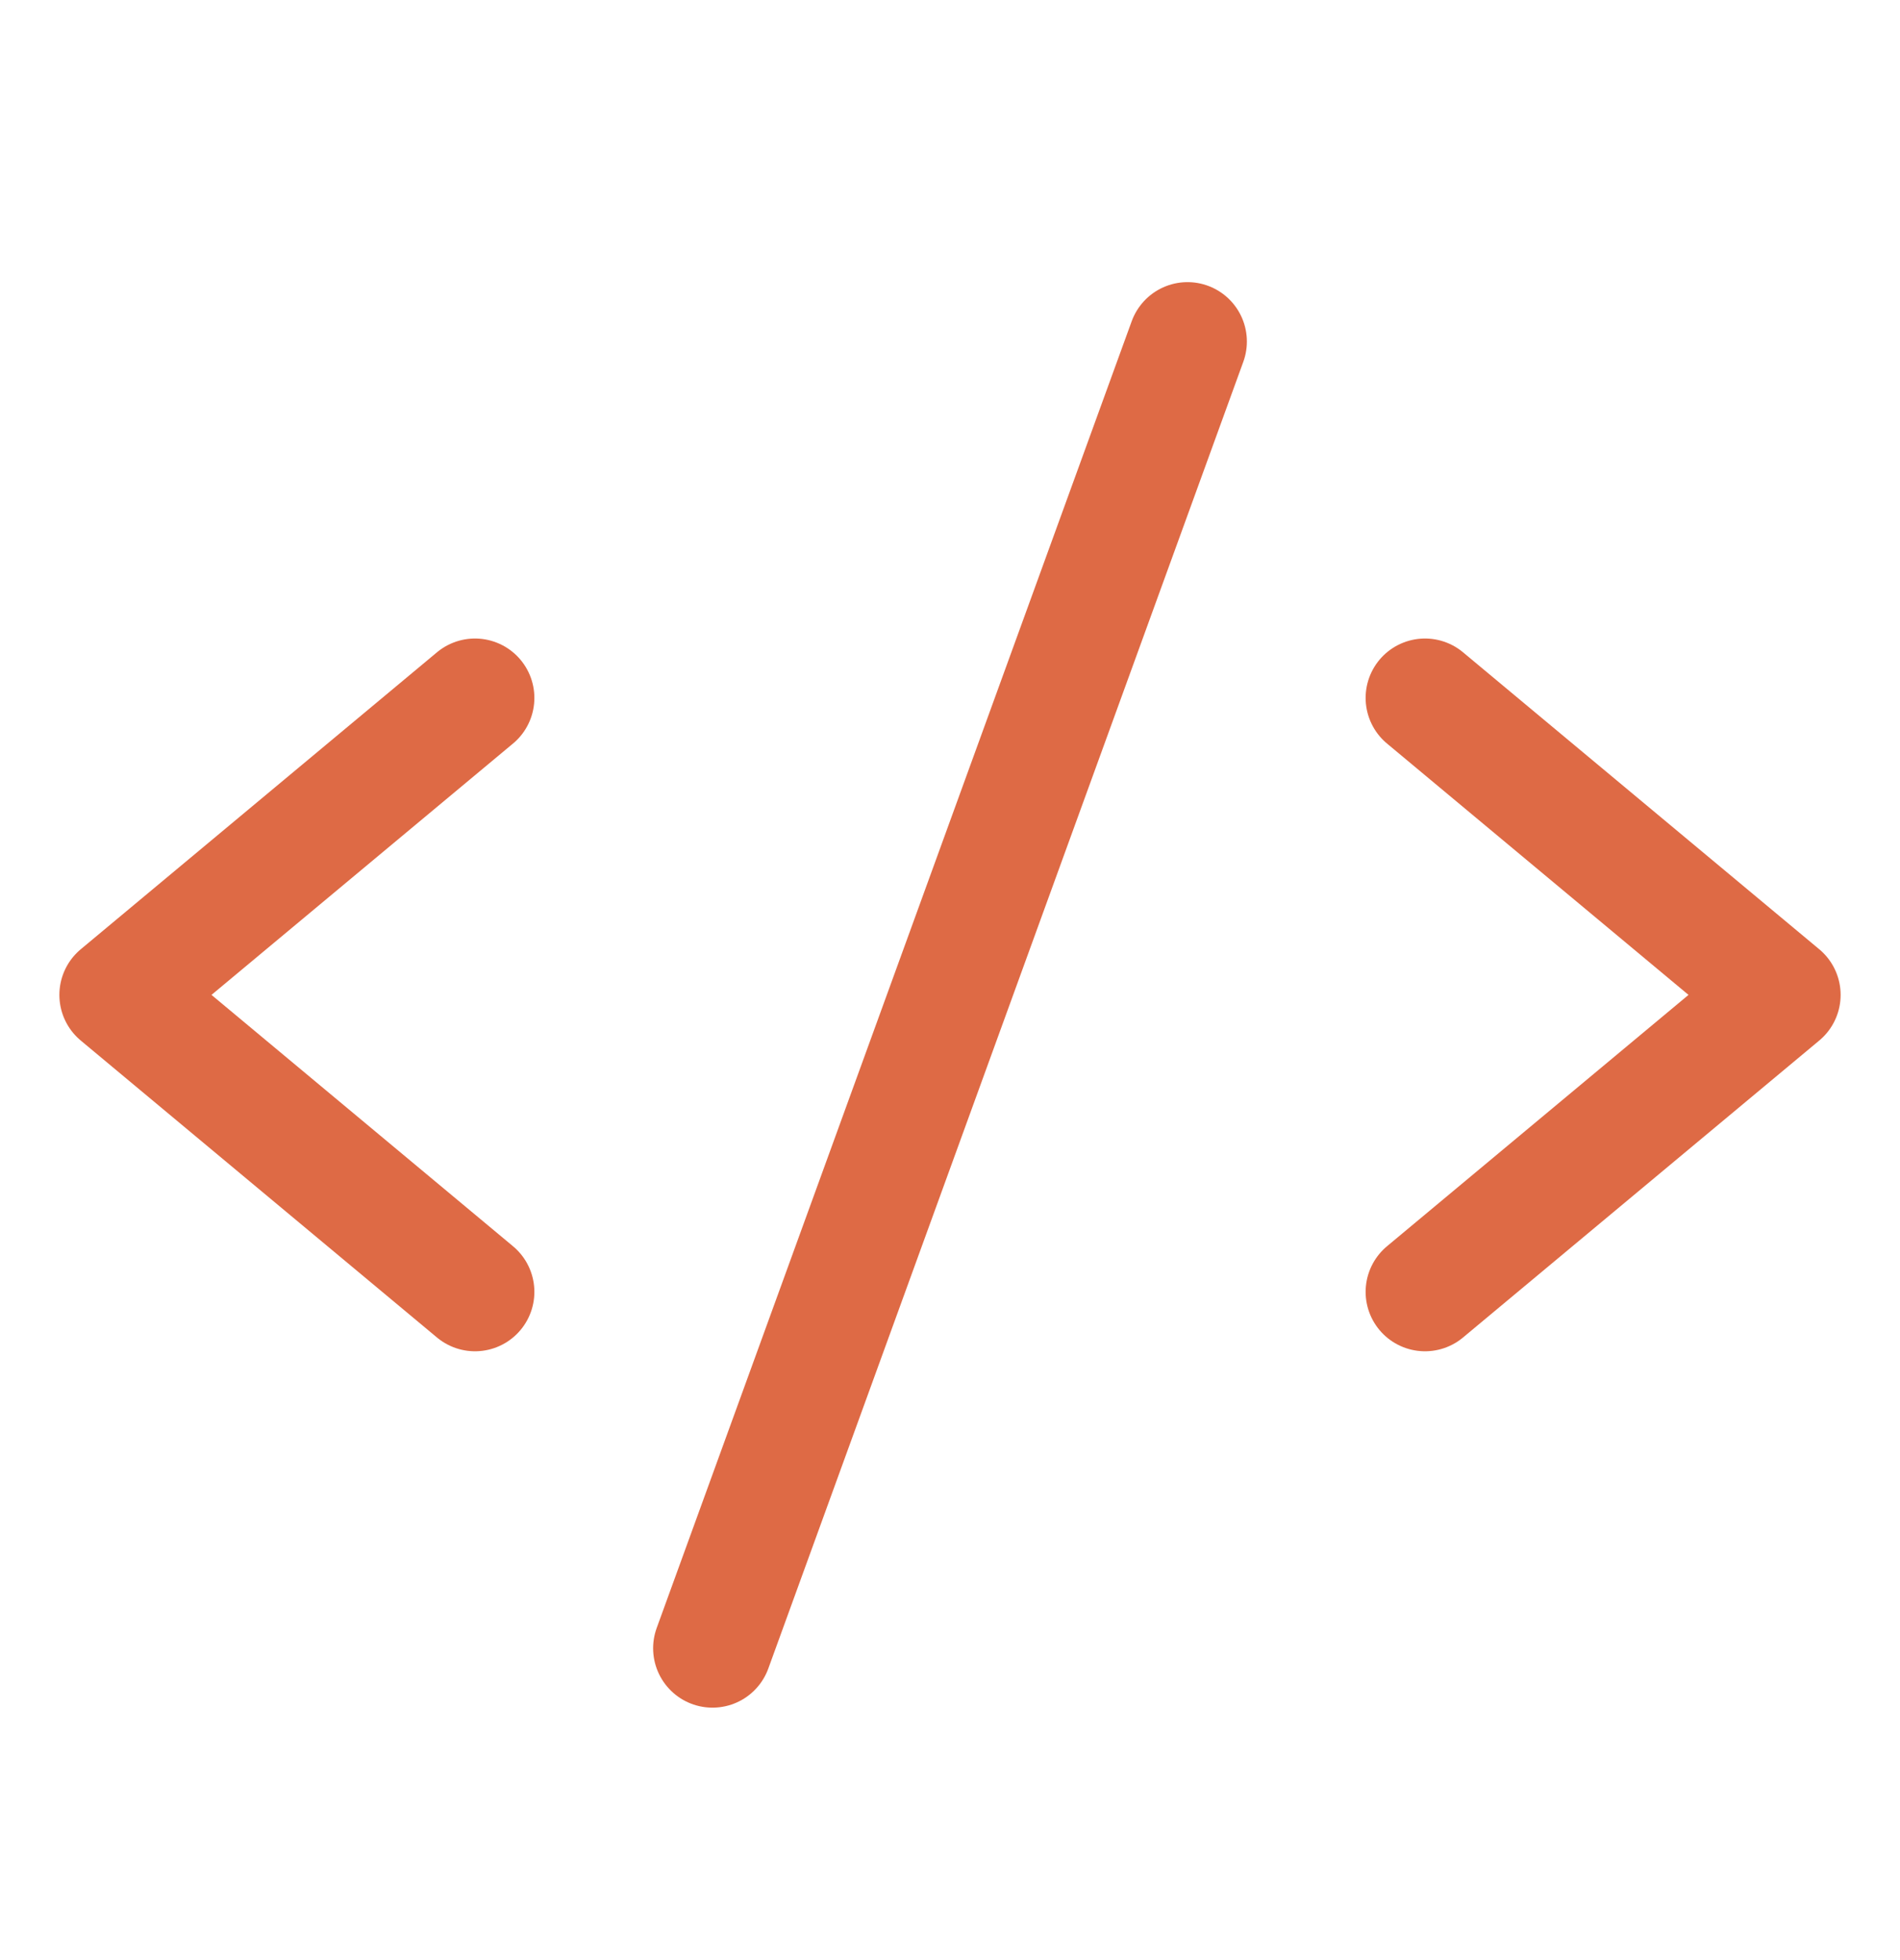
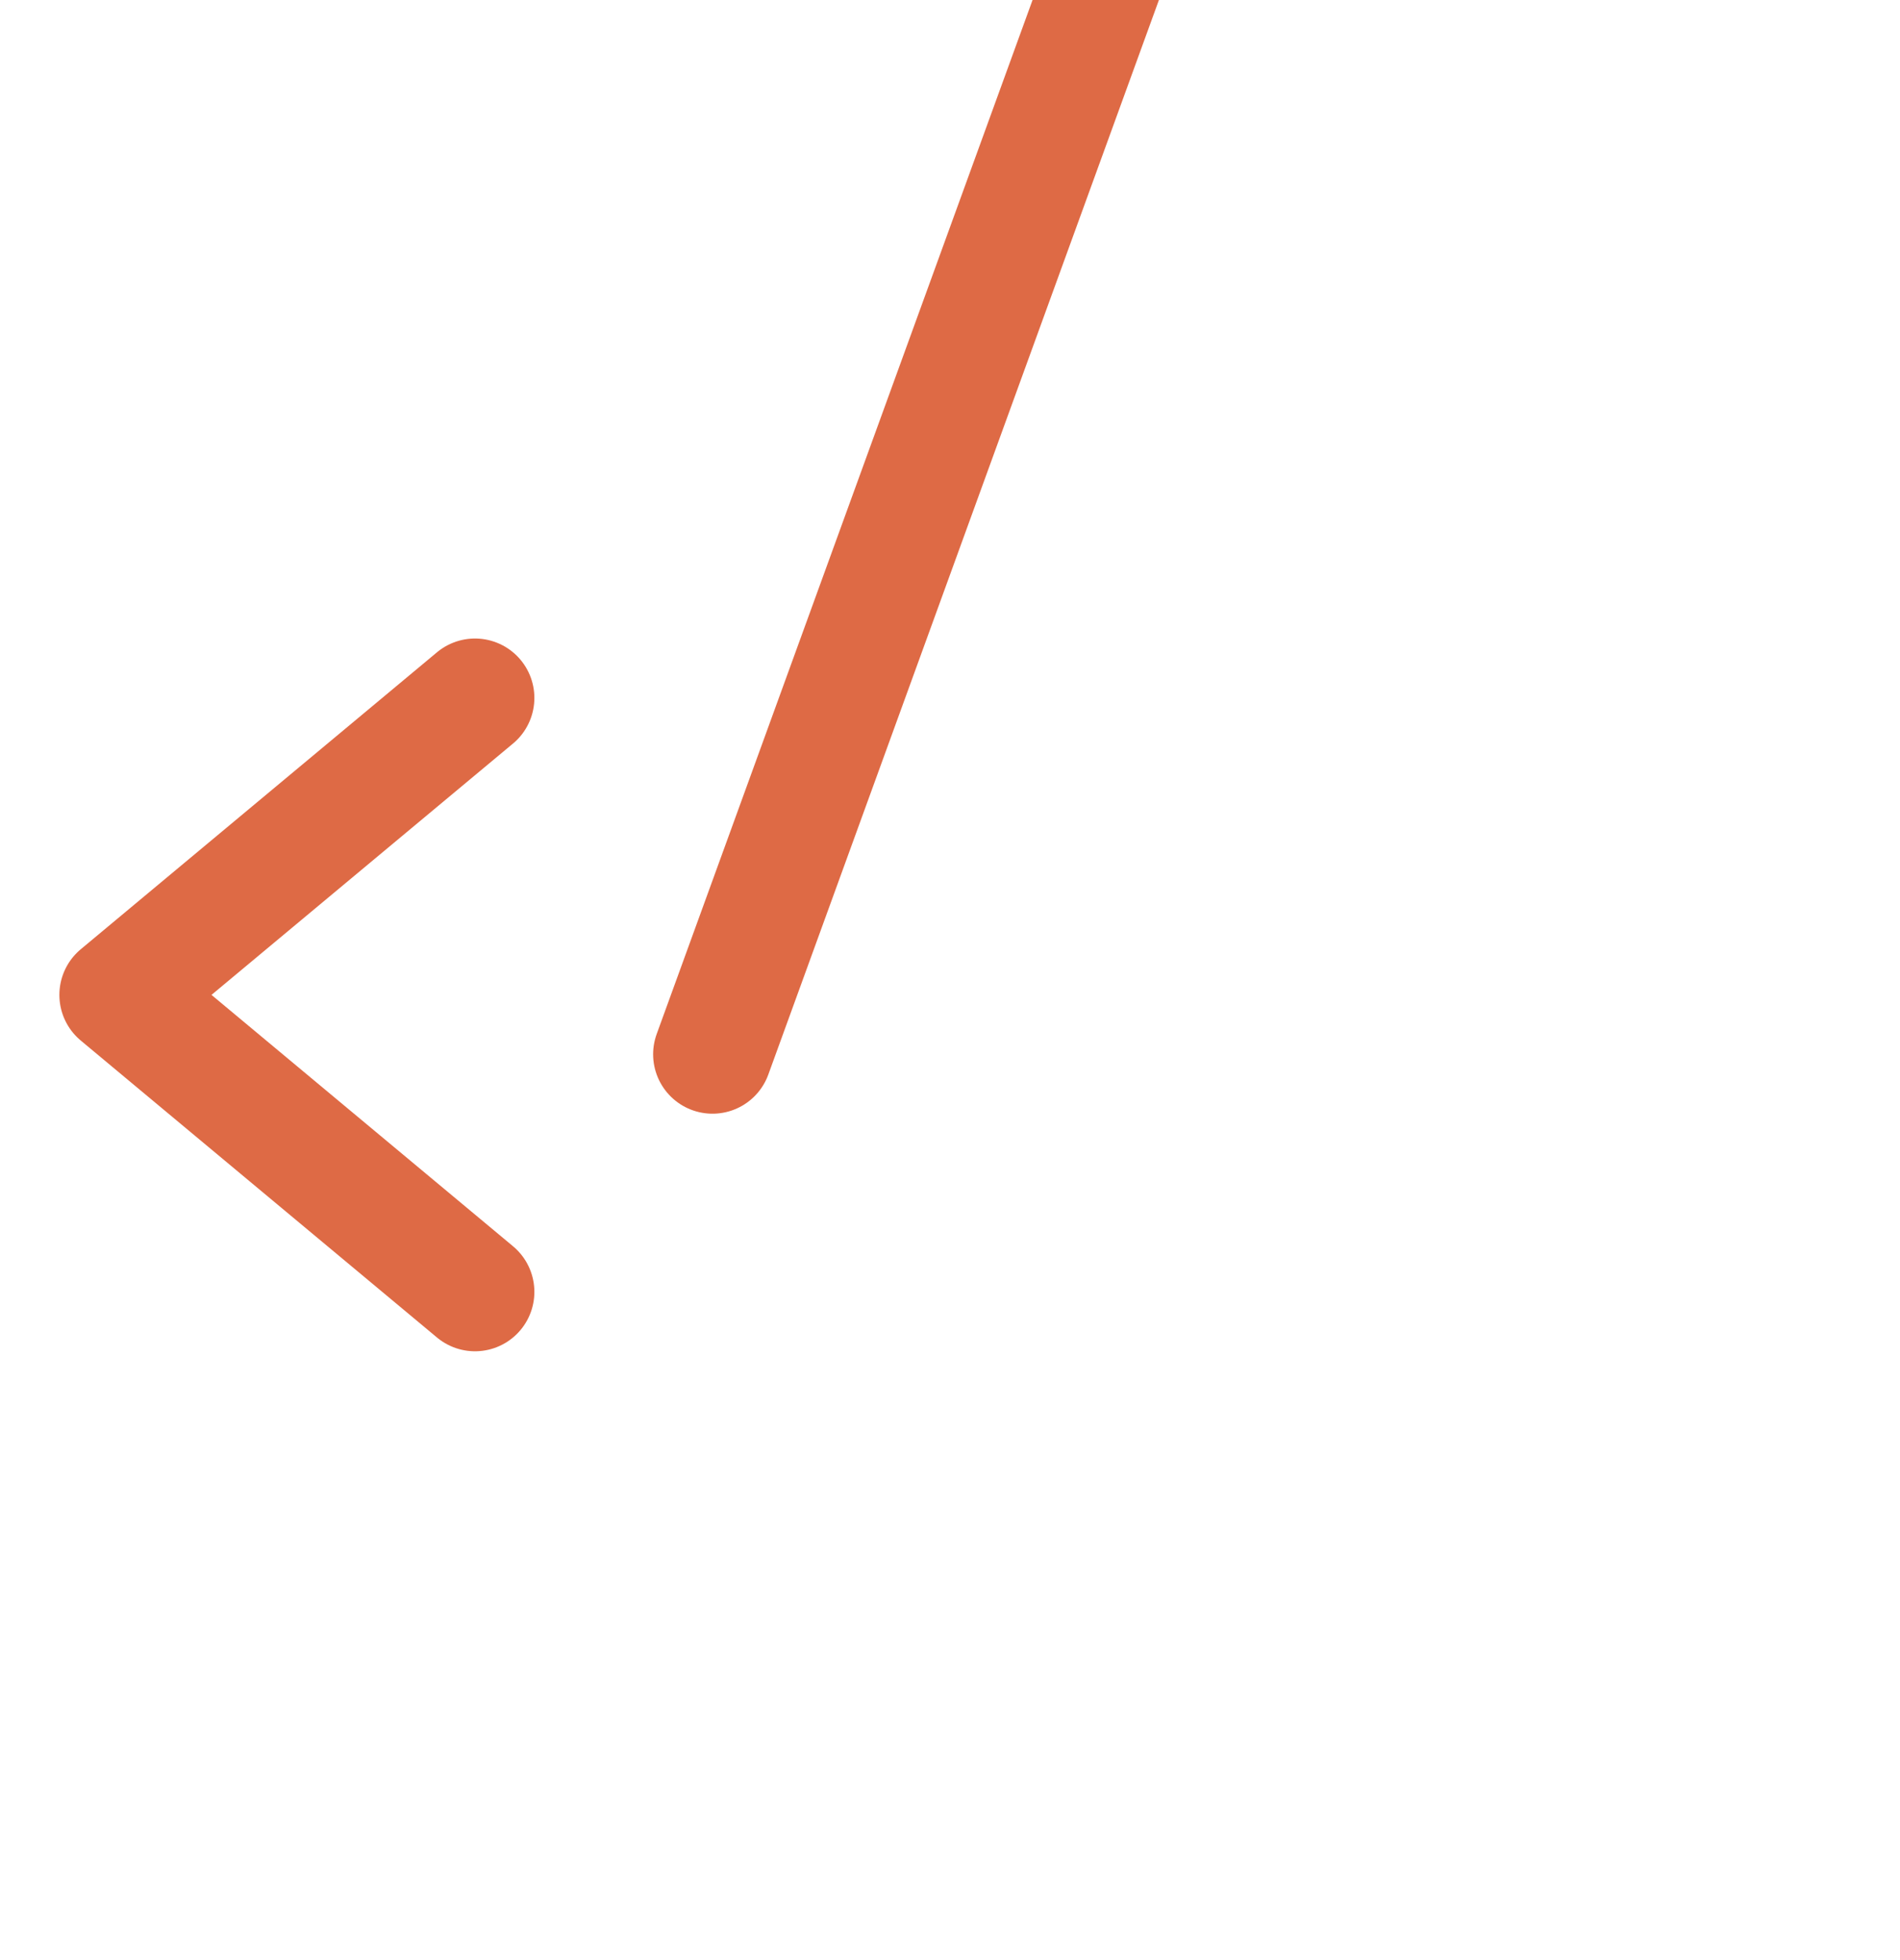
<svg xmlns="http://www.w3.org/2000/svg" width="32" height="33" fill="none" stroke="#de6a45" stroke-width="2" stroke-linecap="round" stroke-linejoin="round">
-   <path d="M8 11.75l-6 5 6 5m16-10l6 5-6 5m-4-16l-8 22" />
+   <path d="M8 11.75l-6 5 6 5m16-10m-4-16l-8 22" />
</svg>